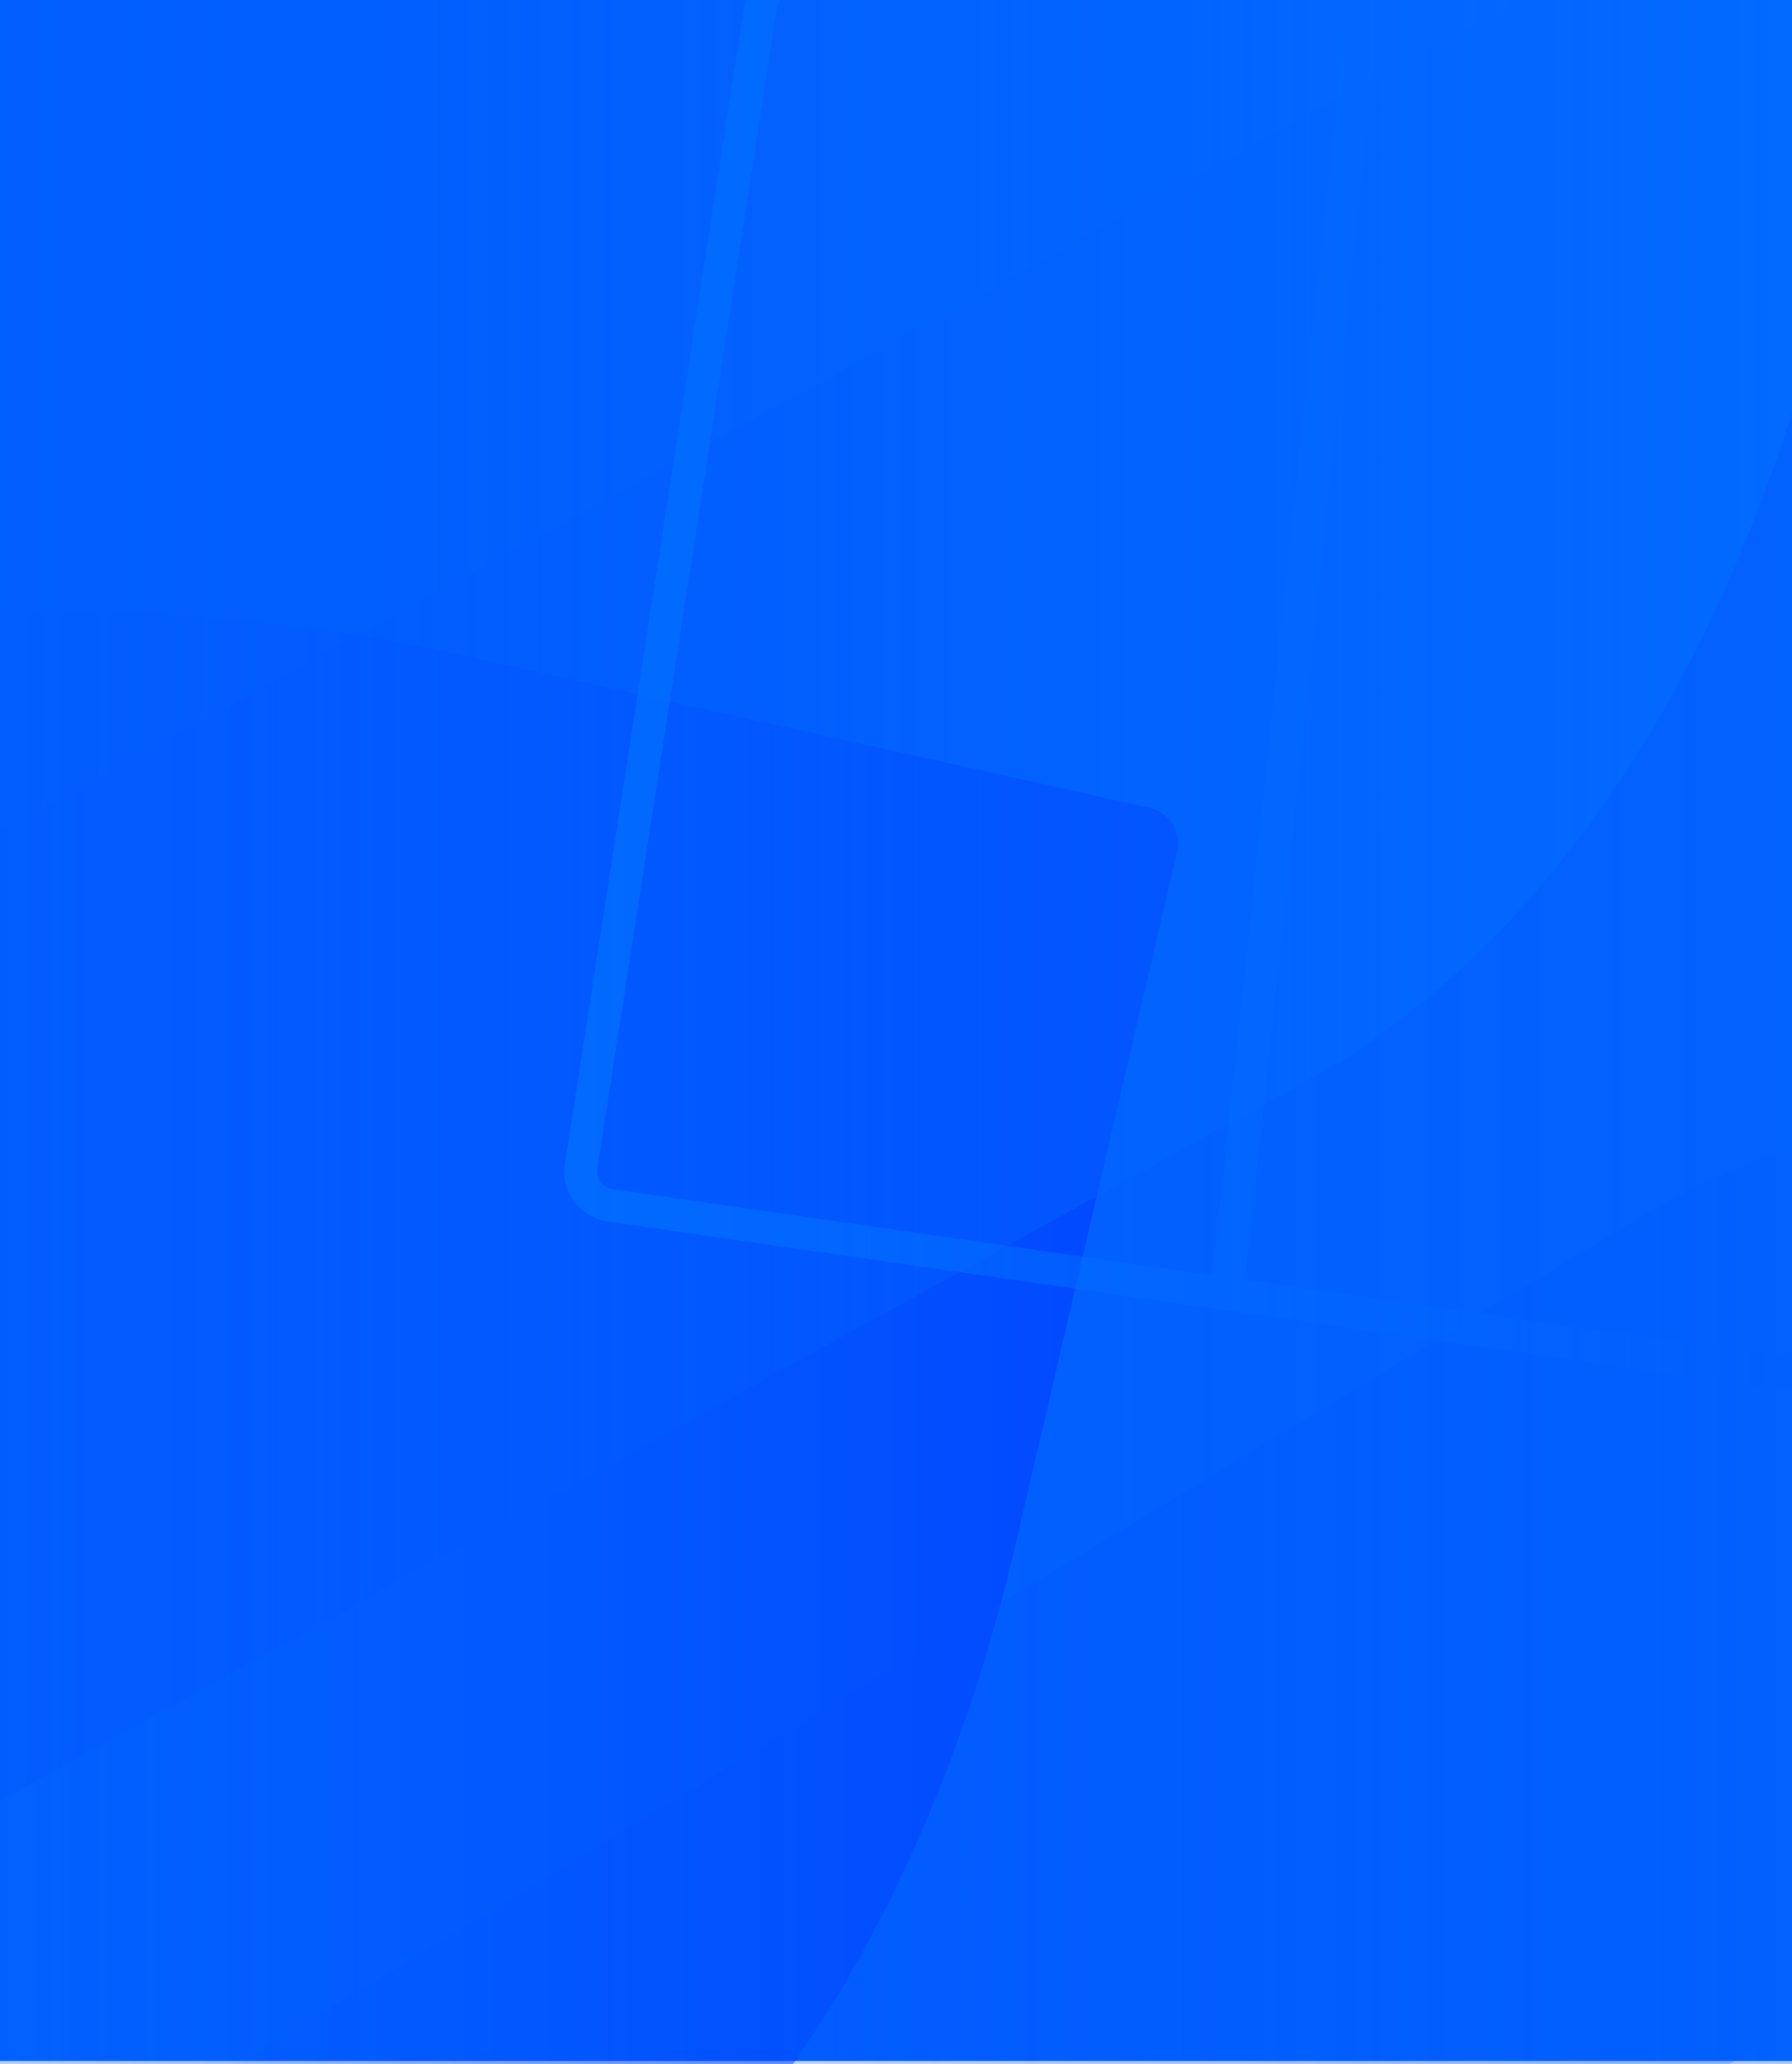
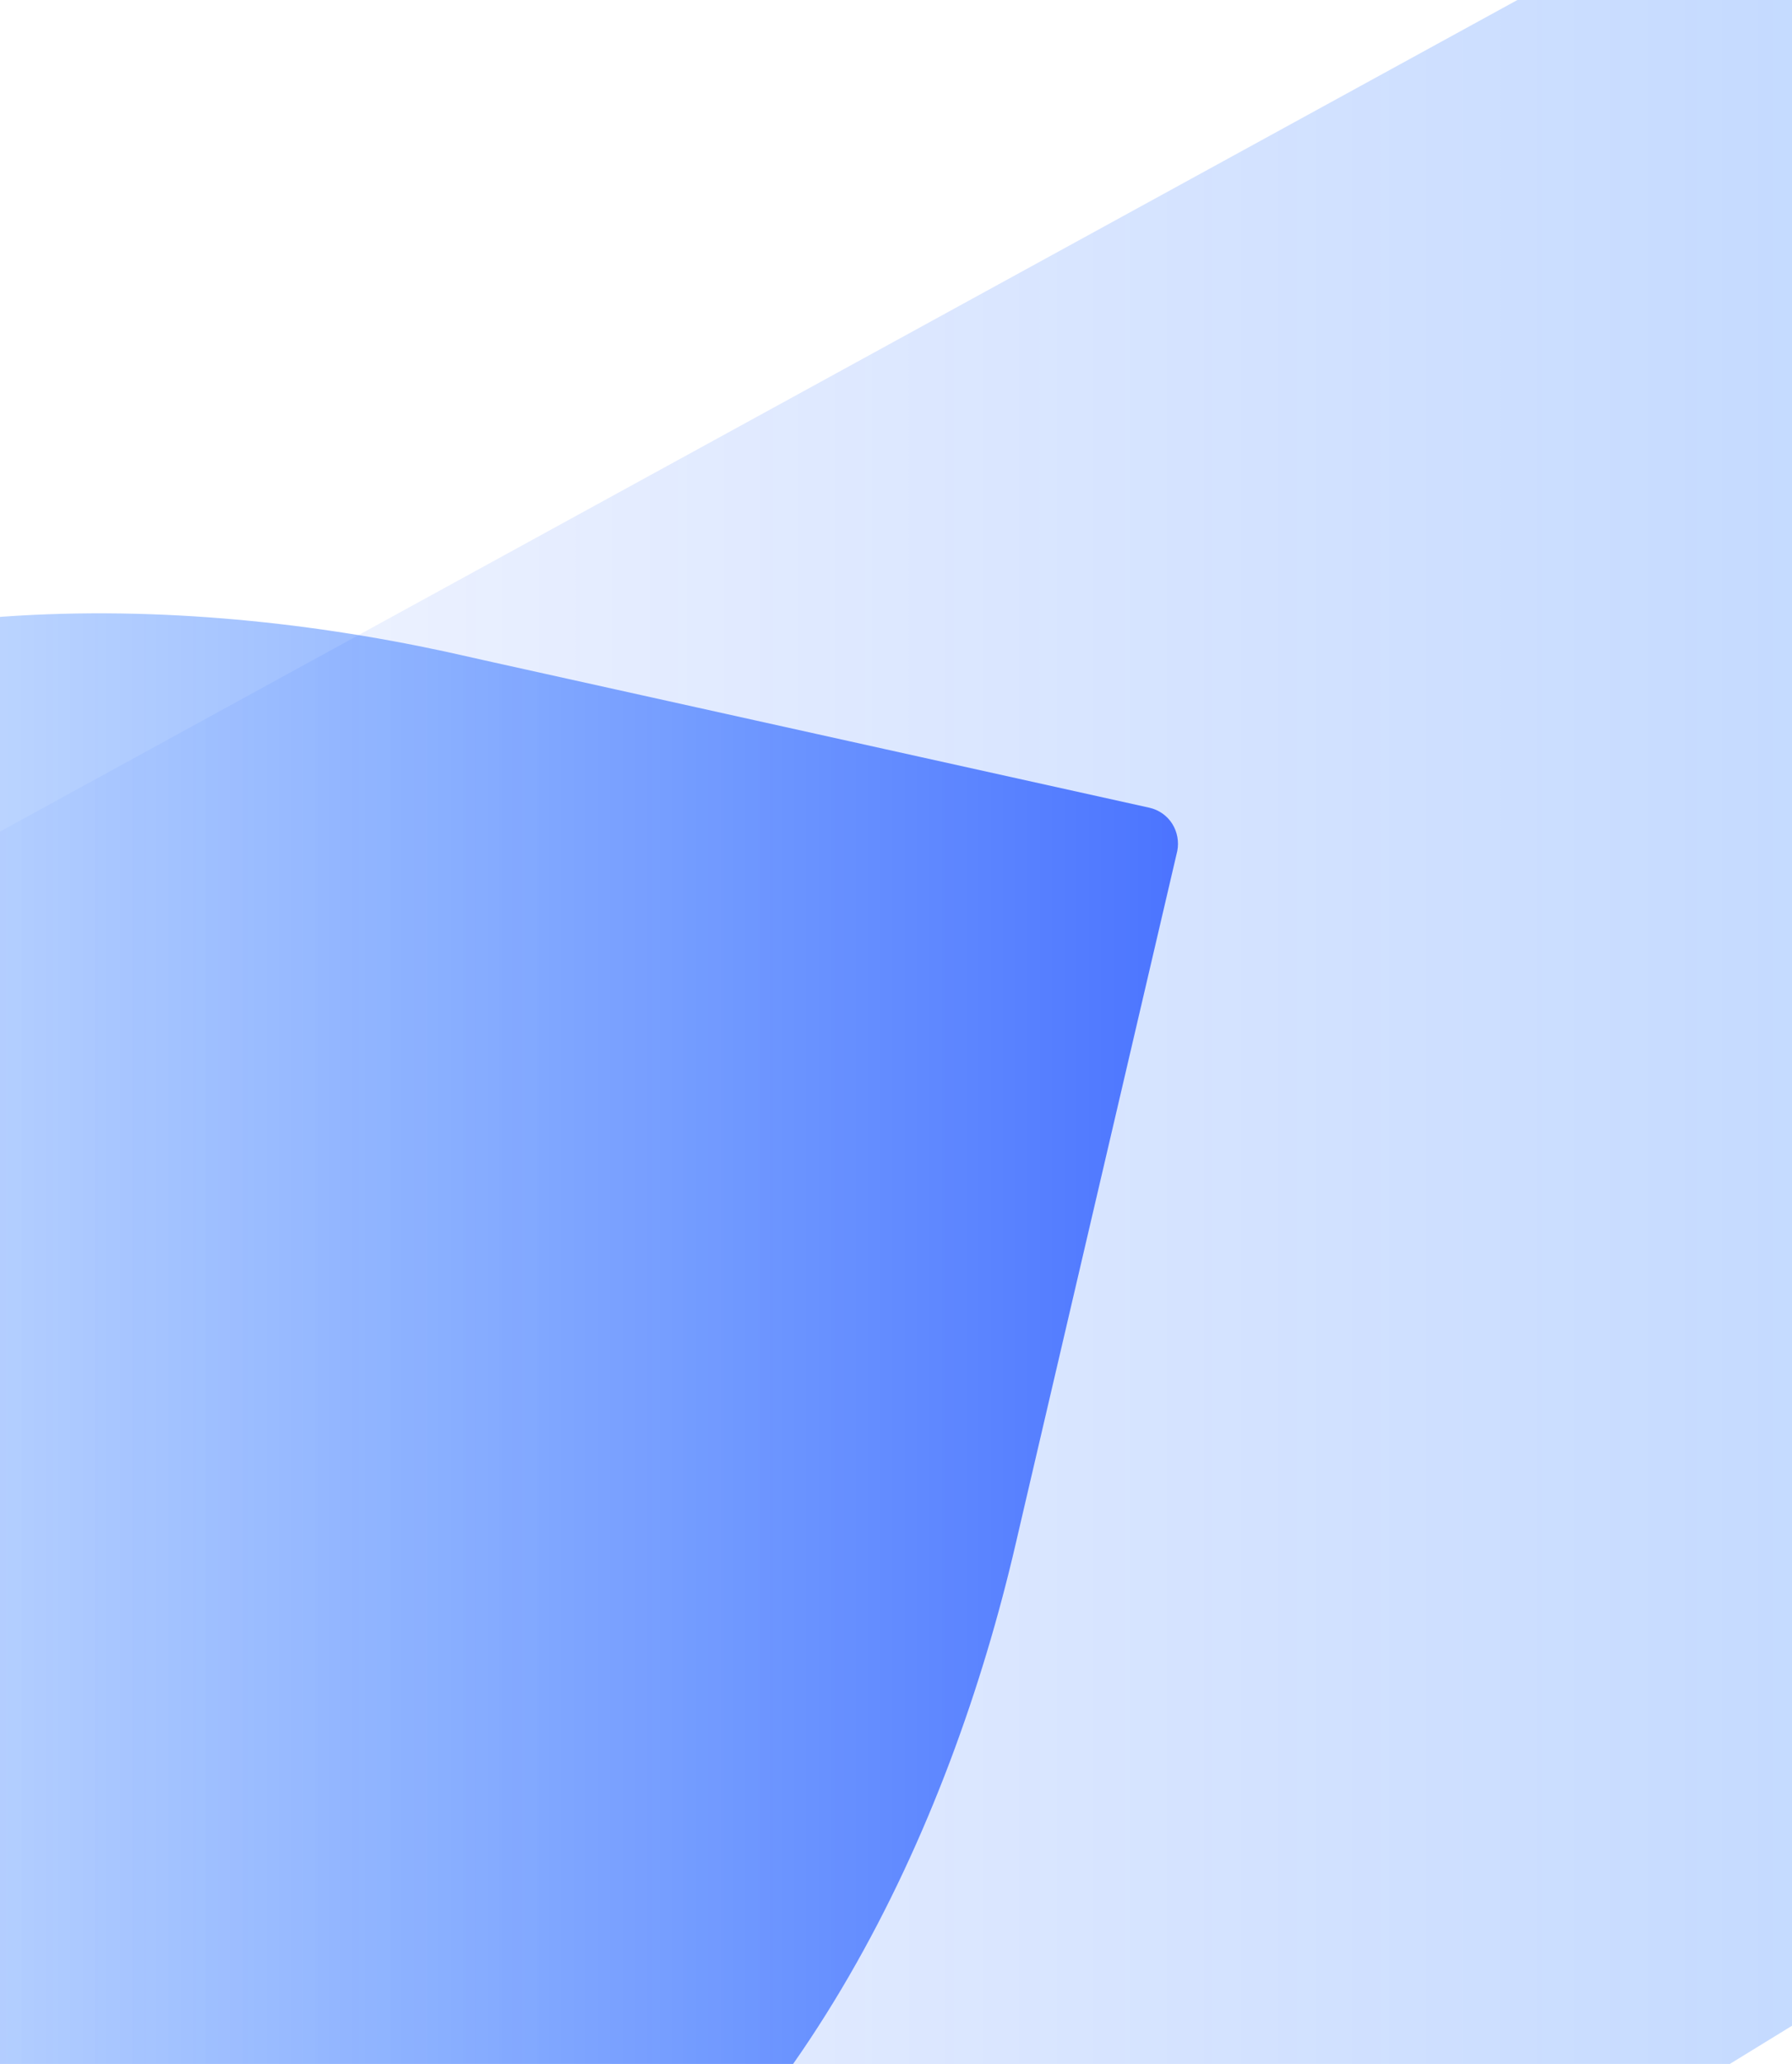
<svg xmlns="http://www.w3.org/2000/svg" width="602" height="693" viewBox="0 0 602 693" fill="none">
  <g clip-path="url(#clip0)">
-     <path d="M1237.5 -81H-148.5V692H1237.5V-81Z" fill="#0262FF" />
    <path opacity="0.41" d="M-48.9 1079.8L956.4 462.6C1047.9 404.7 1098 296.9 1120.3 200.9L1123.3 188L1174.6 -31.8C1175.3 -35 1174.8 -38.3 1173.1 -41C1171.4 -43.7 1168.6 -45.7 1165.4 -46.4L945 -95.1L928.9 -98.7C833.3 -119.3 716.3 -120.2 625.5 -63.4L-123.2 346.7" fill="url(#paint0_linear)" />
    <path opacity="0.65" d="M393.8 276.6C392.1 273.9 389.3 271.9 386.1 271.2L165.8 222.4L149.7 218.8C54.1 198.2 -62.9 197.3 -153.7 254.1L-282 334.9C-287.7 338.5 -289.4 346 -285.8 351.7L32.4 856.9C36 862.6 43.5 864.3 49.2 860.7L177.3 780.1C268.8 722.2 318.9 614.4 341.2 518.4L344.2 505.5L395.5 285.7C396.1 282.6 395.5 279.3 393.8 276.6Z" fill="url(#paint1_linear)" />
-     <path opacity="0.65" d="M746.6 1019.7L874.7 939C966.2 881.1 1016.3 773.3 1038.6 677.3L1041.6 664.4L1092.9 444.6C1093.6 441.4 1093.1 438.1 1091.4 435.4C1089.7 432.7 1086.9 430.7 1083.7 430L863.4 381.2L847.3 377.6C751.7 357 634.7 356.1 543.9 412.9L27 724.8" fill="url(#paint2_linear)" />
-     <path opacity="0.65" d="M-248.6 741.5L449.8 356.9C541.4 299 591.4 191.2 613.8 95.3L616.8 82.4L668 -137.4C668.7 -140.6 668.2 -143.9 666.5 -146.6C664.8 -149.3 662 -151.3 658.8 -152L438.5 -200.8L422.4 -204.4C326.8 -225 209.7 -225.8 119 -169.1L-248.6 72.9" fill="url(#paint3_linear)" />
-     <path opacity="0.7" d="M412.3 434.4L595.3 460.6C598.2 461 601.2 460.3 603.6 458.5L1094.6 106.8M475.7 -165.2L260 -5.4C257.6 -3.6 256 -1 255.6 1.9L227.3 184.6L195.2 391.8C194.7 394.8 195.5 397.8 197.3 400.2C199.1 402.6 201.8 404.2 204.8 404.7L412.3 434.5L475.7 -165.2Z" stroke="url(#paint4_linear)" stroke-width="11" stroke-miterlimit="10" stroke-linecap="round" stroke-linejoin="round" />
  </g>
  <defs>
    <linearGradient id="paint0_linear" x1="1174.89" y1="484.147" x2="-123.122" y2="484.147" gradientUnits="userSpaceOnUse">
      <stop stop-color="#0272FF" />
      <stop offset="0.244" stop-color="#026AFF" stop-opacity="0.756" />
      <stop offset="0.62" stop-color="#0255FF" stop-opacity="0.38" />
      <stop offset="1" stop-color="#0238FF" stop-opacity="0" />
    </linearGradient>
    <linearGradient id="paint1_linear" x1="-287.644" y1="534.287" x2="395.686" y2="534.287" gradientUnits="userSpaceOnUse">
      <stop stop-color="#0272FF" stop-opacity="0" />
      <stop offset="0.244" stop-color="#026AFF" stop-opacity="0.244" />
      <stop offset="0.62" stop-color="#0255FF" stop-opacity="0.62" />
      <stop offset="1" stop-color="#0238FF" />
    </linearGradient>
    <linearGradient id="paint2_linear" x1="1093.21" y1="692.29" x2="27.041" y2="692.29" gradientUnits="userSpaceOnUse">
      <stop stop-color="#0272FF" />
      <stop offset="0.244" stop-color="#026AFF" stop-opacity="0.756" />
      <stop offset="0.62" stop-color="#0255FF" stop-opacity="0.38" />
      <stop offset="1" stop-color="#0238FF" stop-opacity="0" />
    </linearGradient>
    <linearGradient id="paint3_linear" x1="668.337" y1="262.168" x2="-248.552" y2="262.168" gradientUnits="userSpaceOnUse">
      <stop stop-color="#0272FF" />
      <stop offset="0.244" stop-color="#026AFF" stop-opacity="0.756" />
      <stop offset="0.62" stop-color="#0255FF" stop-opacity="0.38" />
      <stop offset="1" stop-color="#0238FF" stop-opacity="0" />
    </linearGradient>
    <linearGradient id="paint4_linear" x1="189.554" y1="147.806" x2="1100.02" y2="147.806" gradientUnits="userSpaceOnUse">
      <stop stop-color="#0272FF" />
      <stop offset="0.244" stop-color="#026AFF" stop-opacity="0.756" />
      <stop offset="0.62" stop-color="#0255FF" stop-opacity="0.38" />
      <stop offset="1" stop-color="#0238FF" stop-opacity="0" />
    </linearGradient>
    <clipPath id="clip0">
      <rect width="602" height="693" fill="white" />
    </clipPath>
  </defs>
</svg>